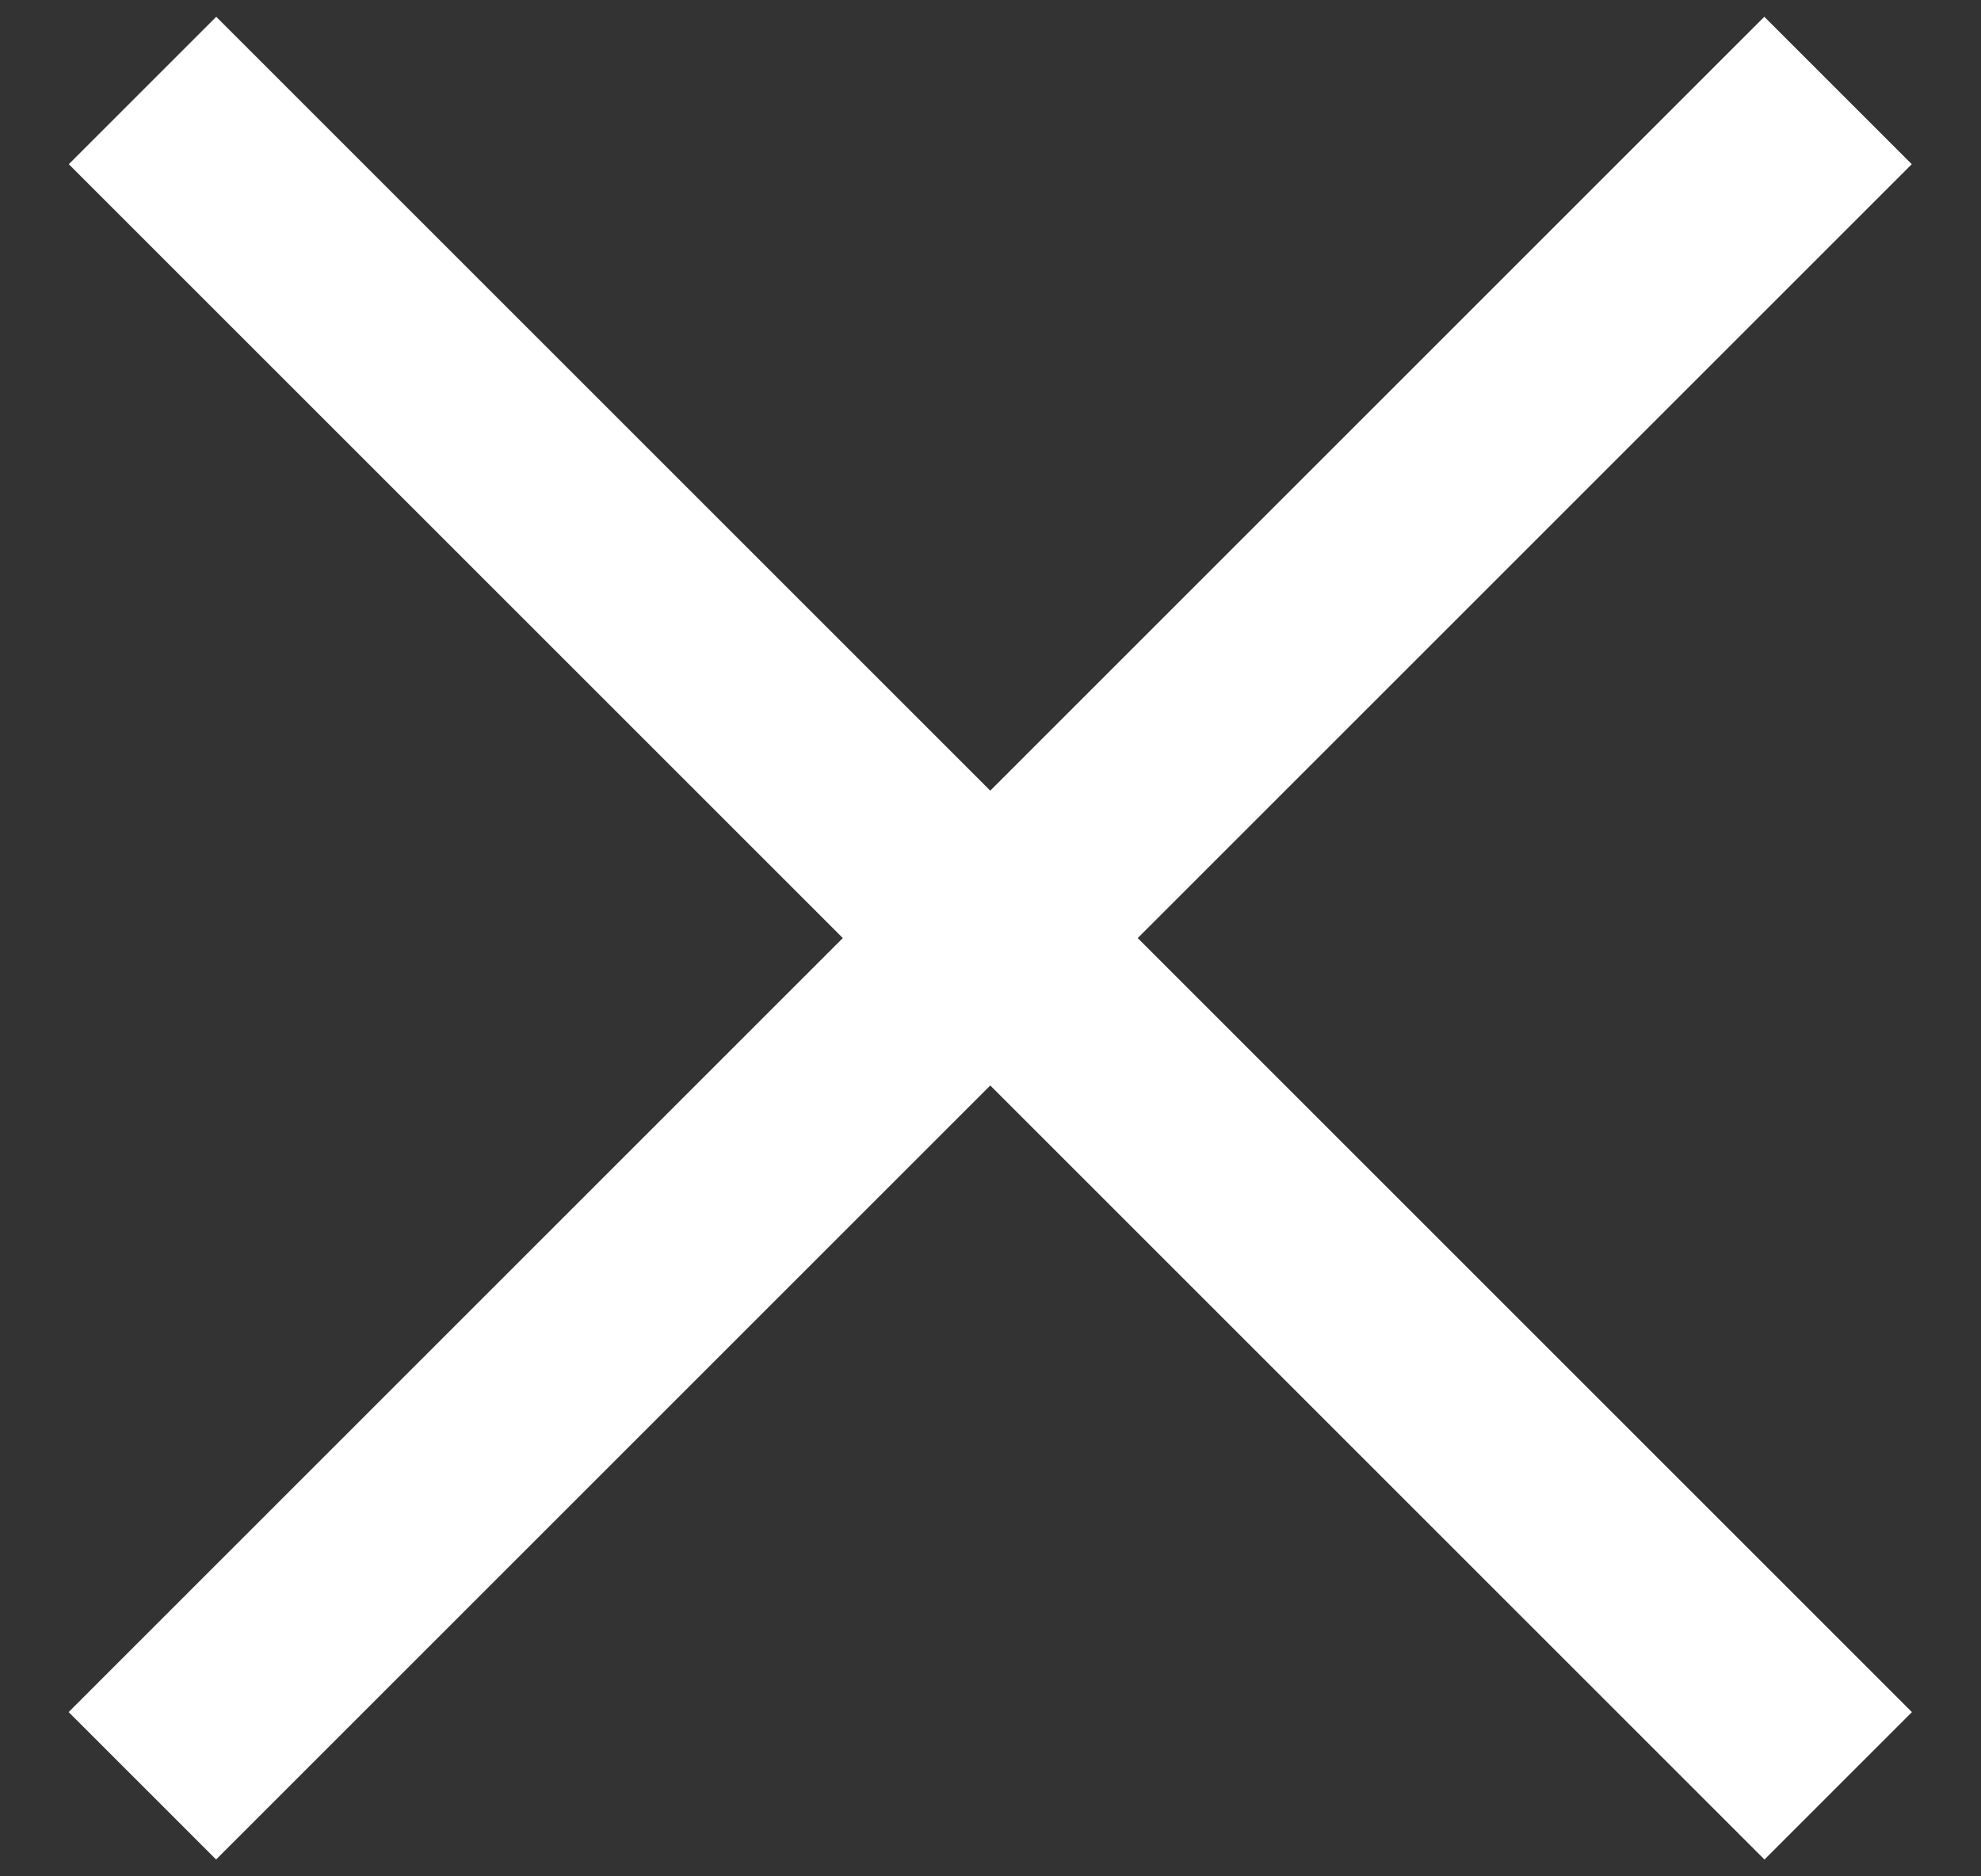
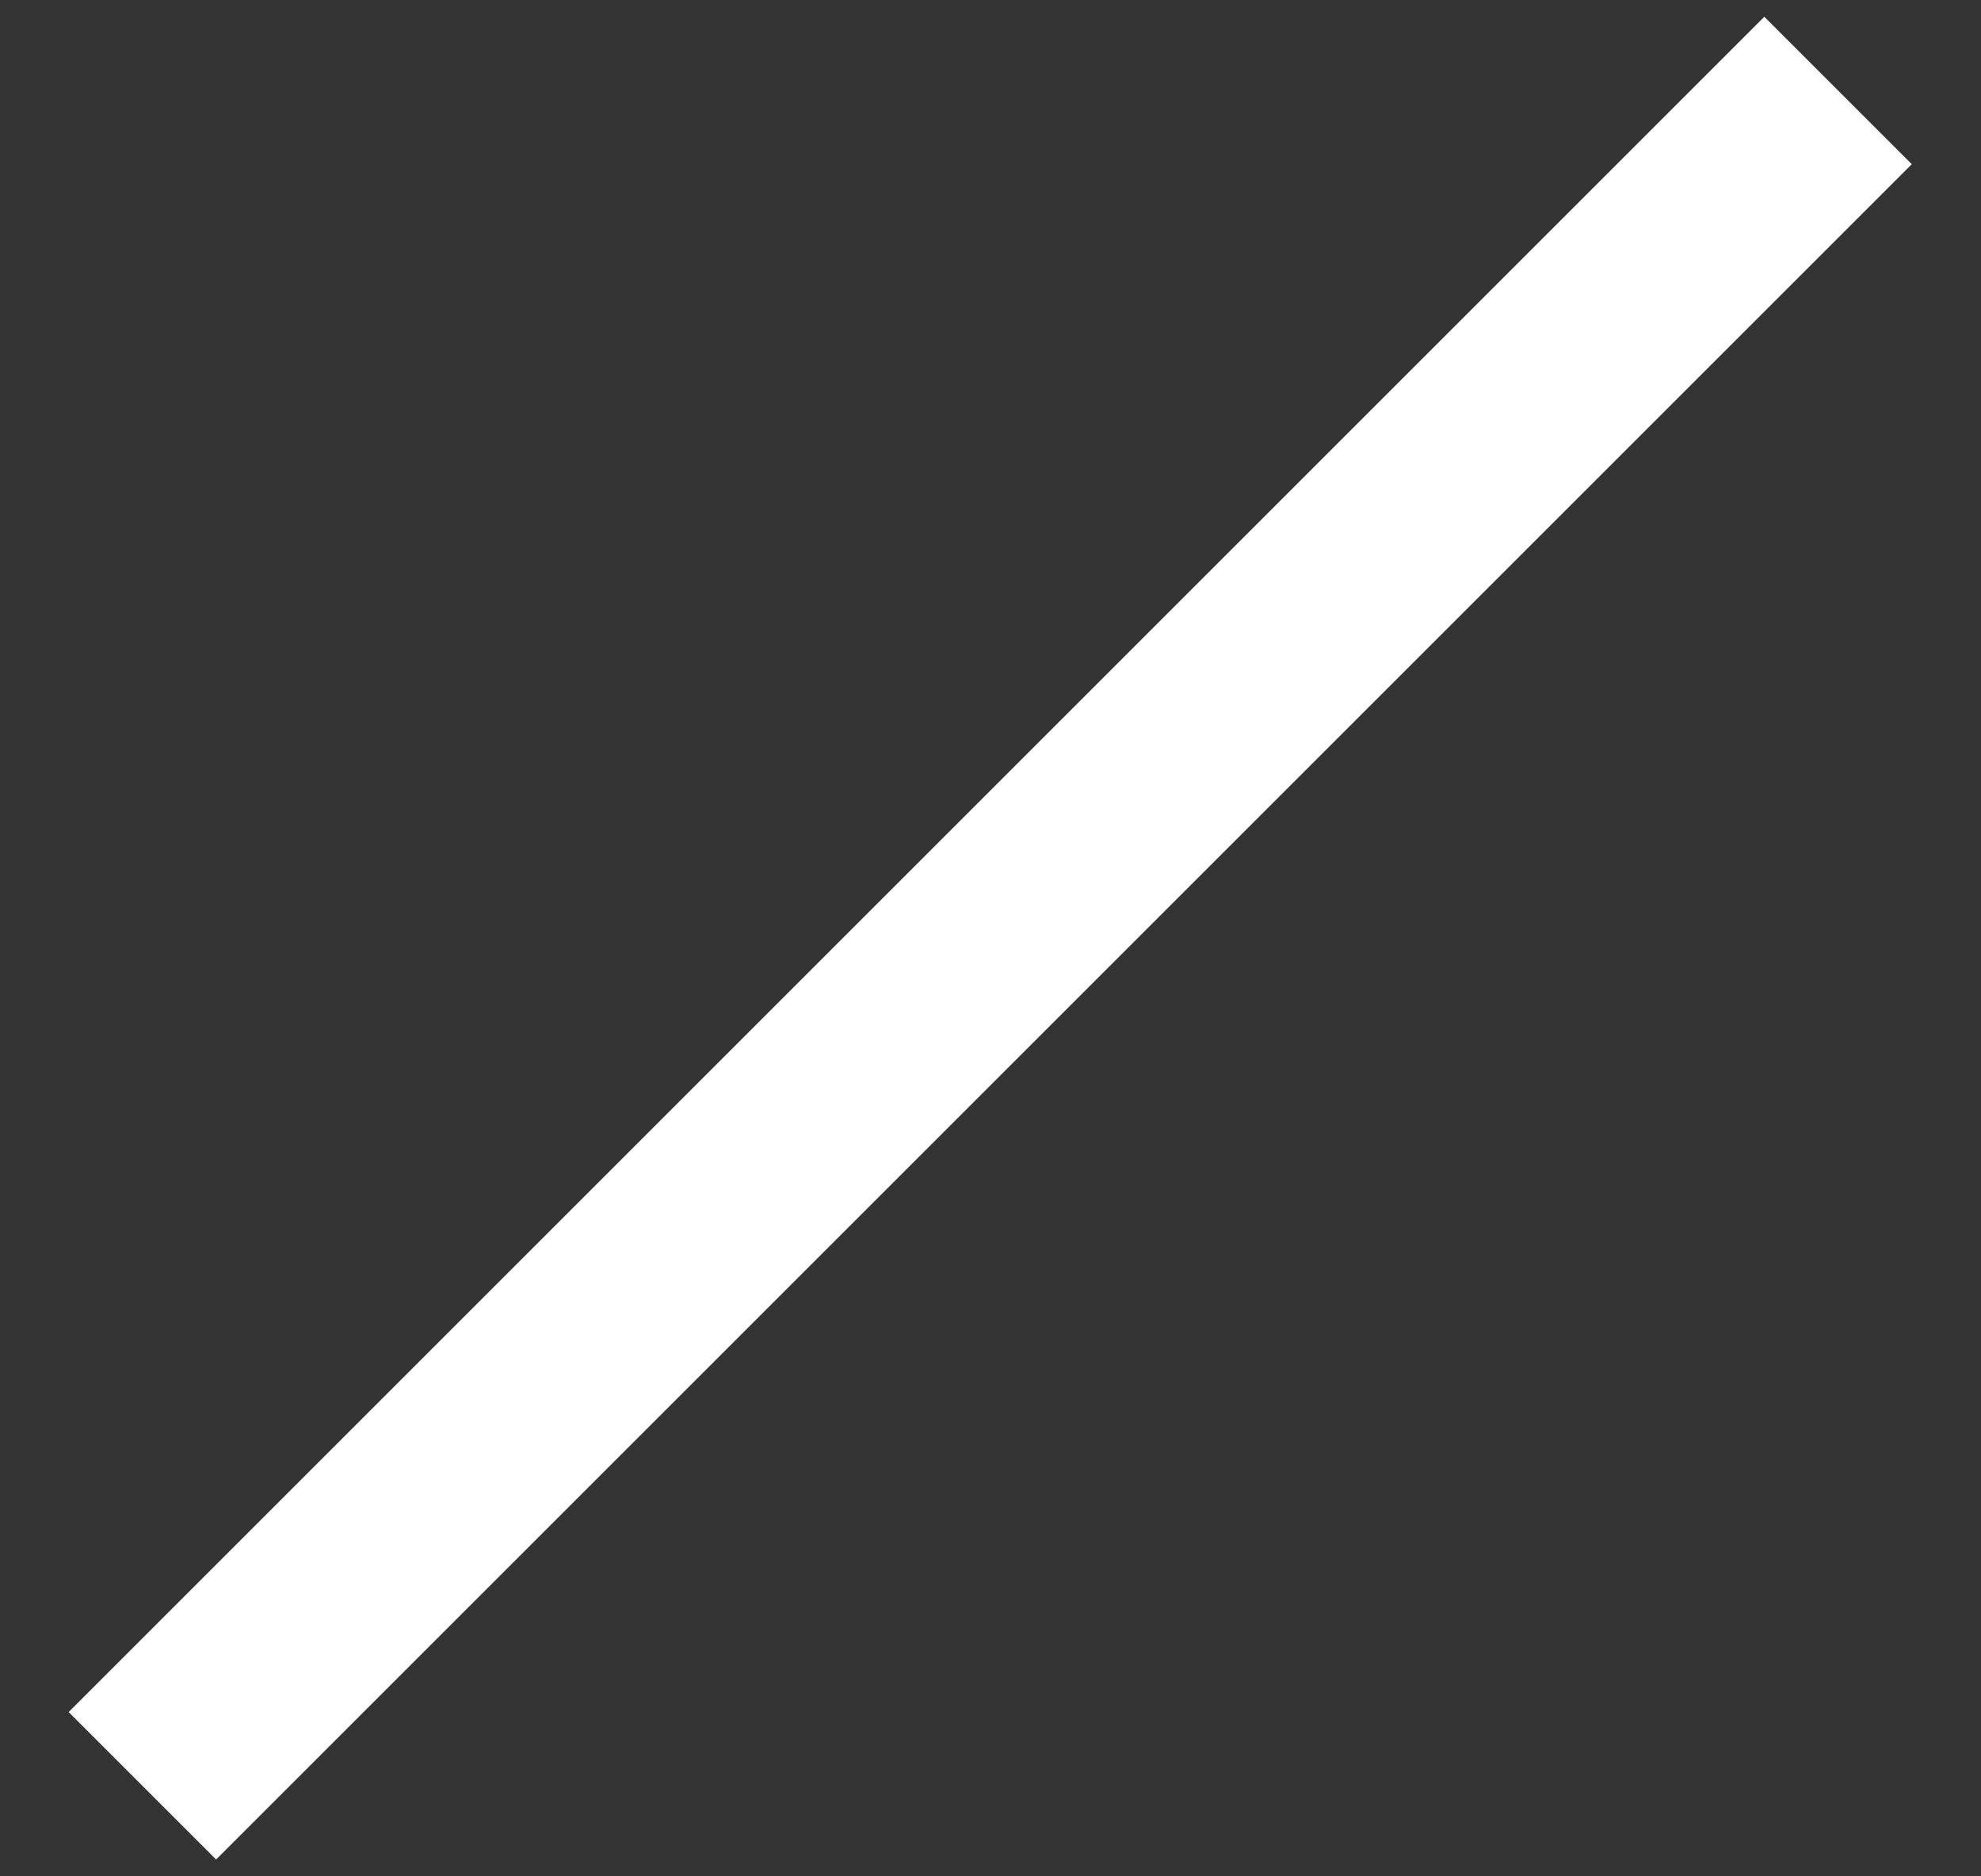
<svg xmlns="http://www.w3.org/2000/svg" width="19" height="18" viewBox="0 0 19 18" fill="none">
  <rect x="0" y="0" width="19" height="18" fill="#333333" stroke="none" />
-   <rect x="2.074" y="0.161" width="23" height="2" transform="rotate(45 2.074 0.161)" fill="white" />
  <rect x="18.336" y="1.575" width="23" height="2" transform="rotate(135 18.336 1.575)" fill="white" />
</svg>